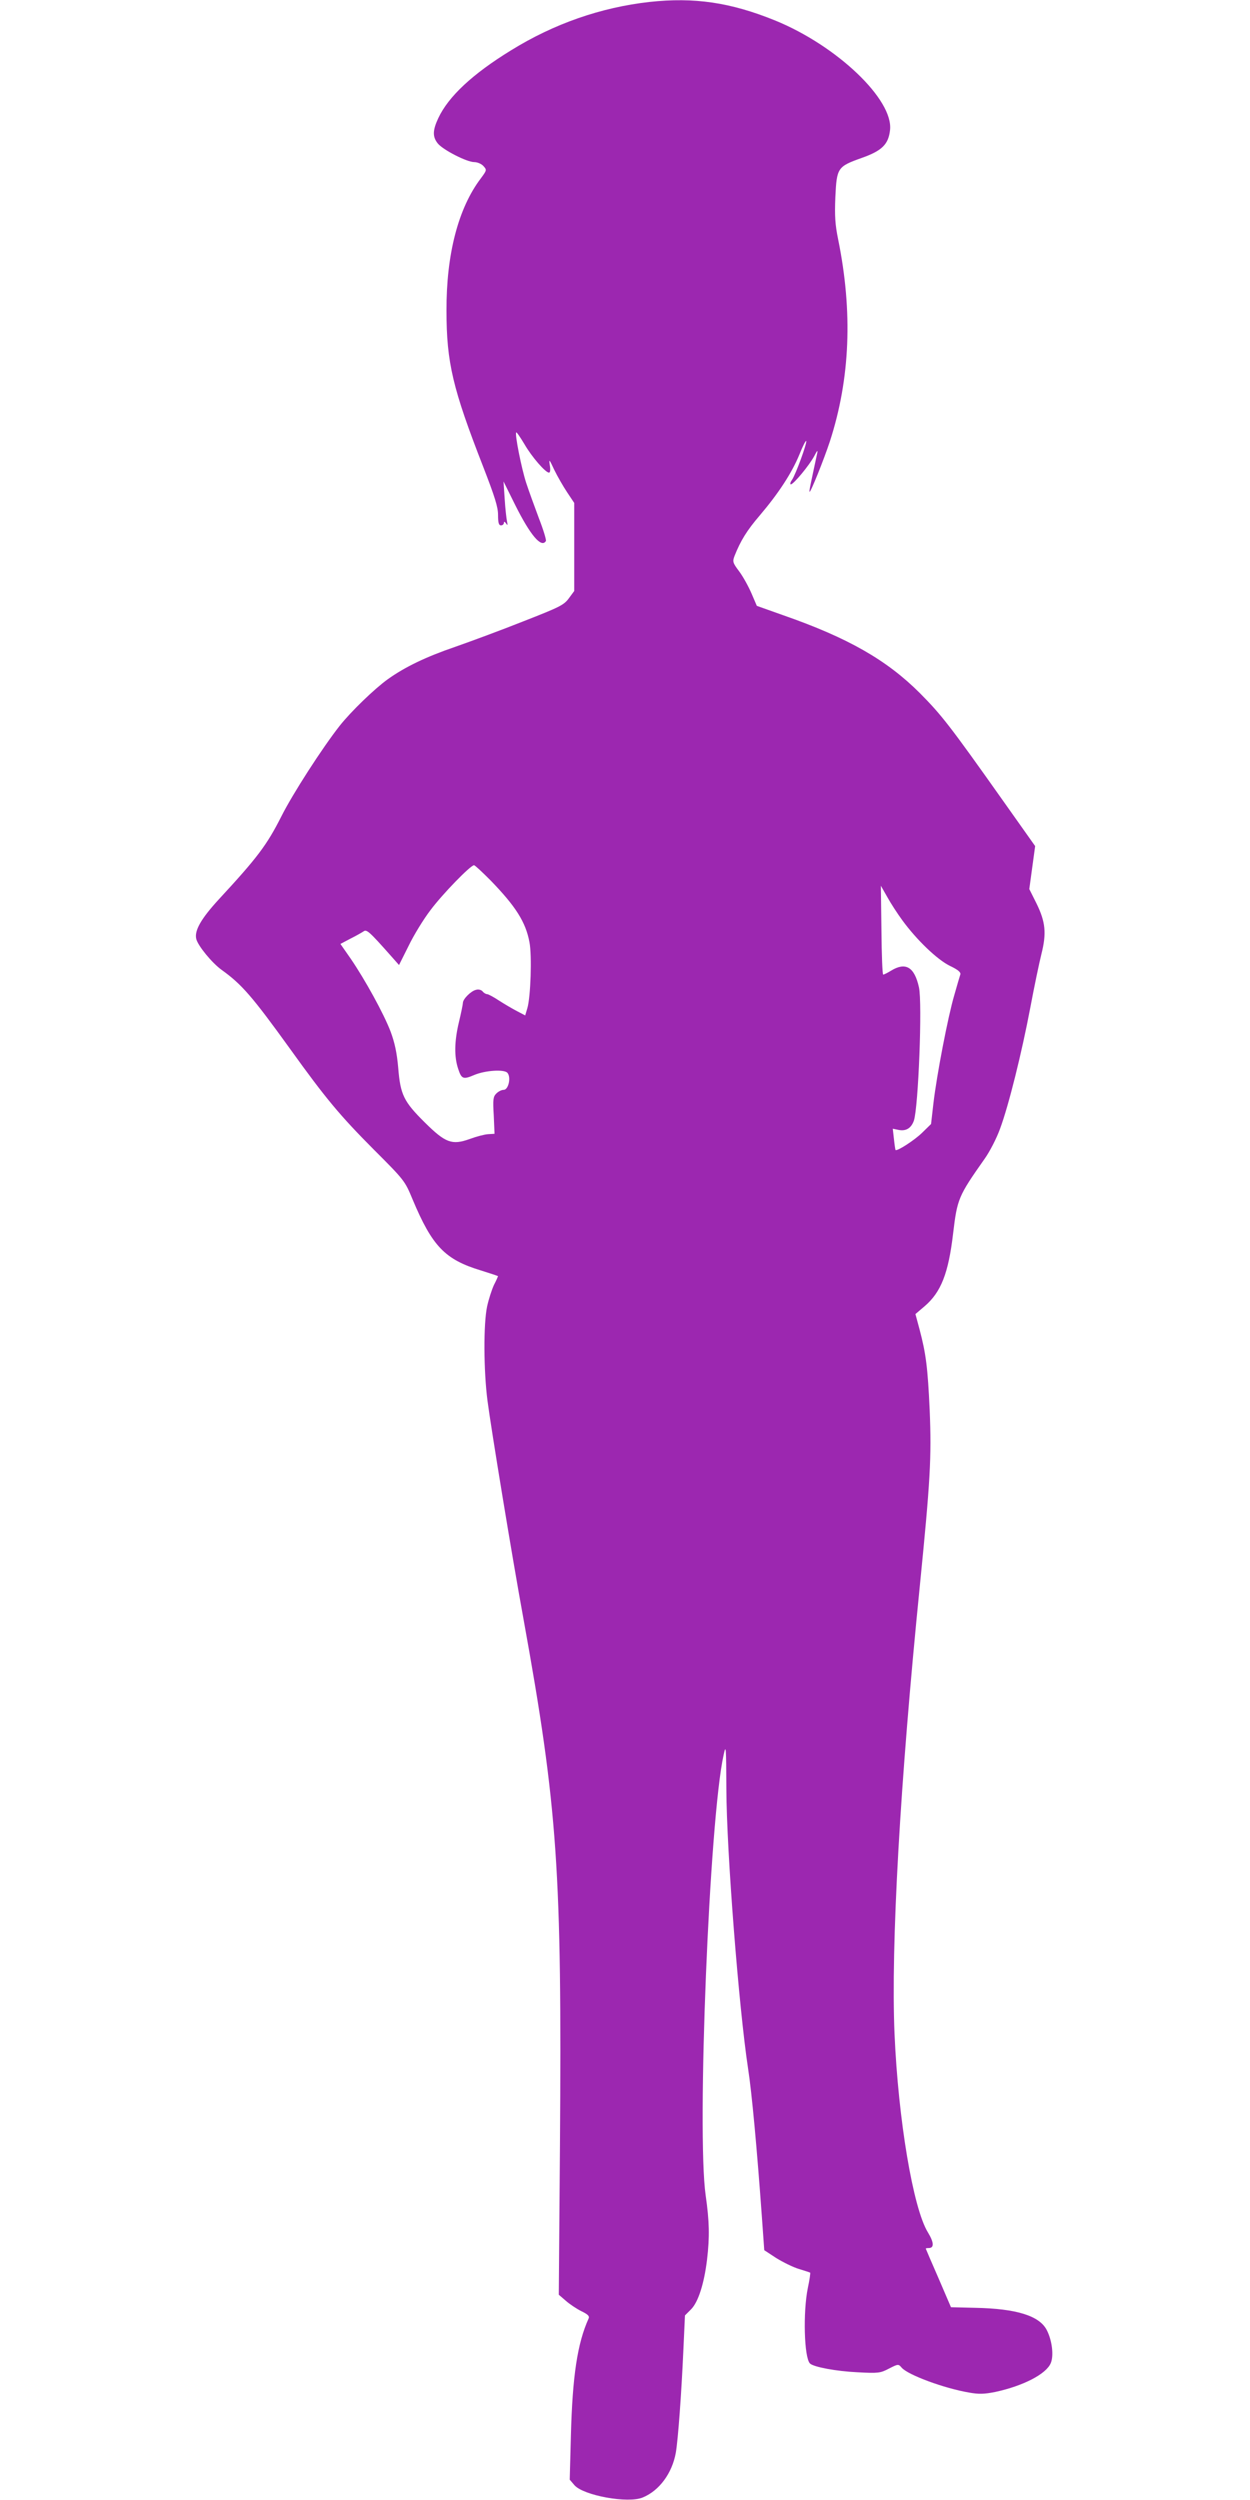
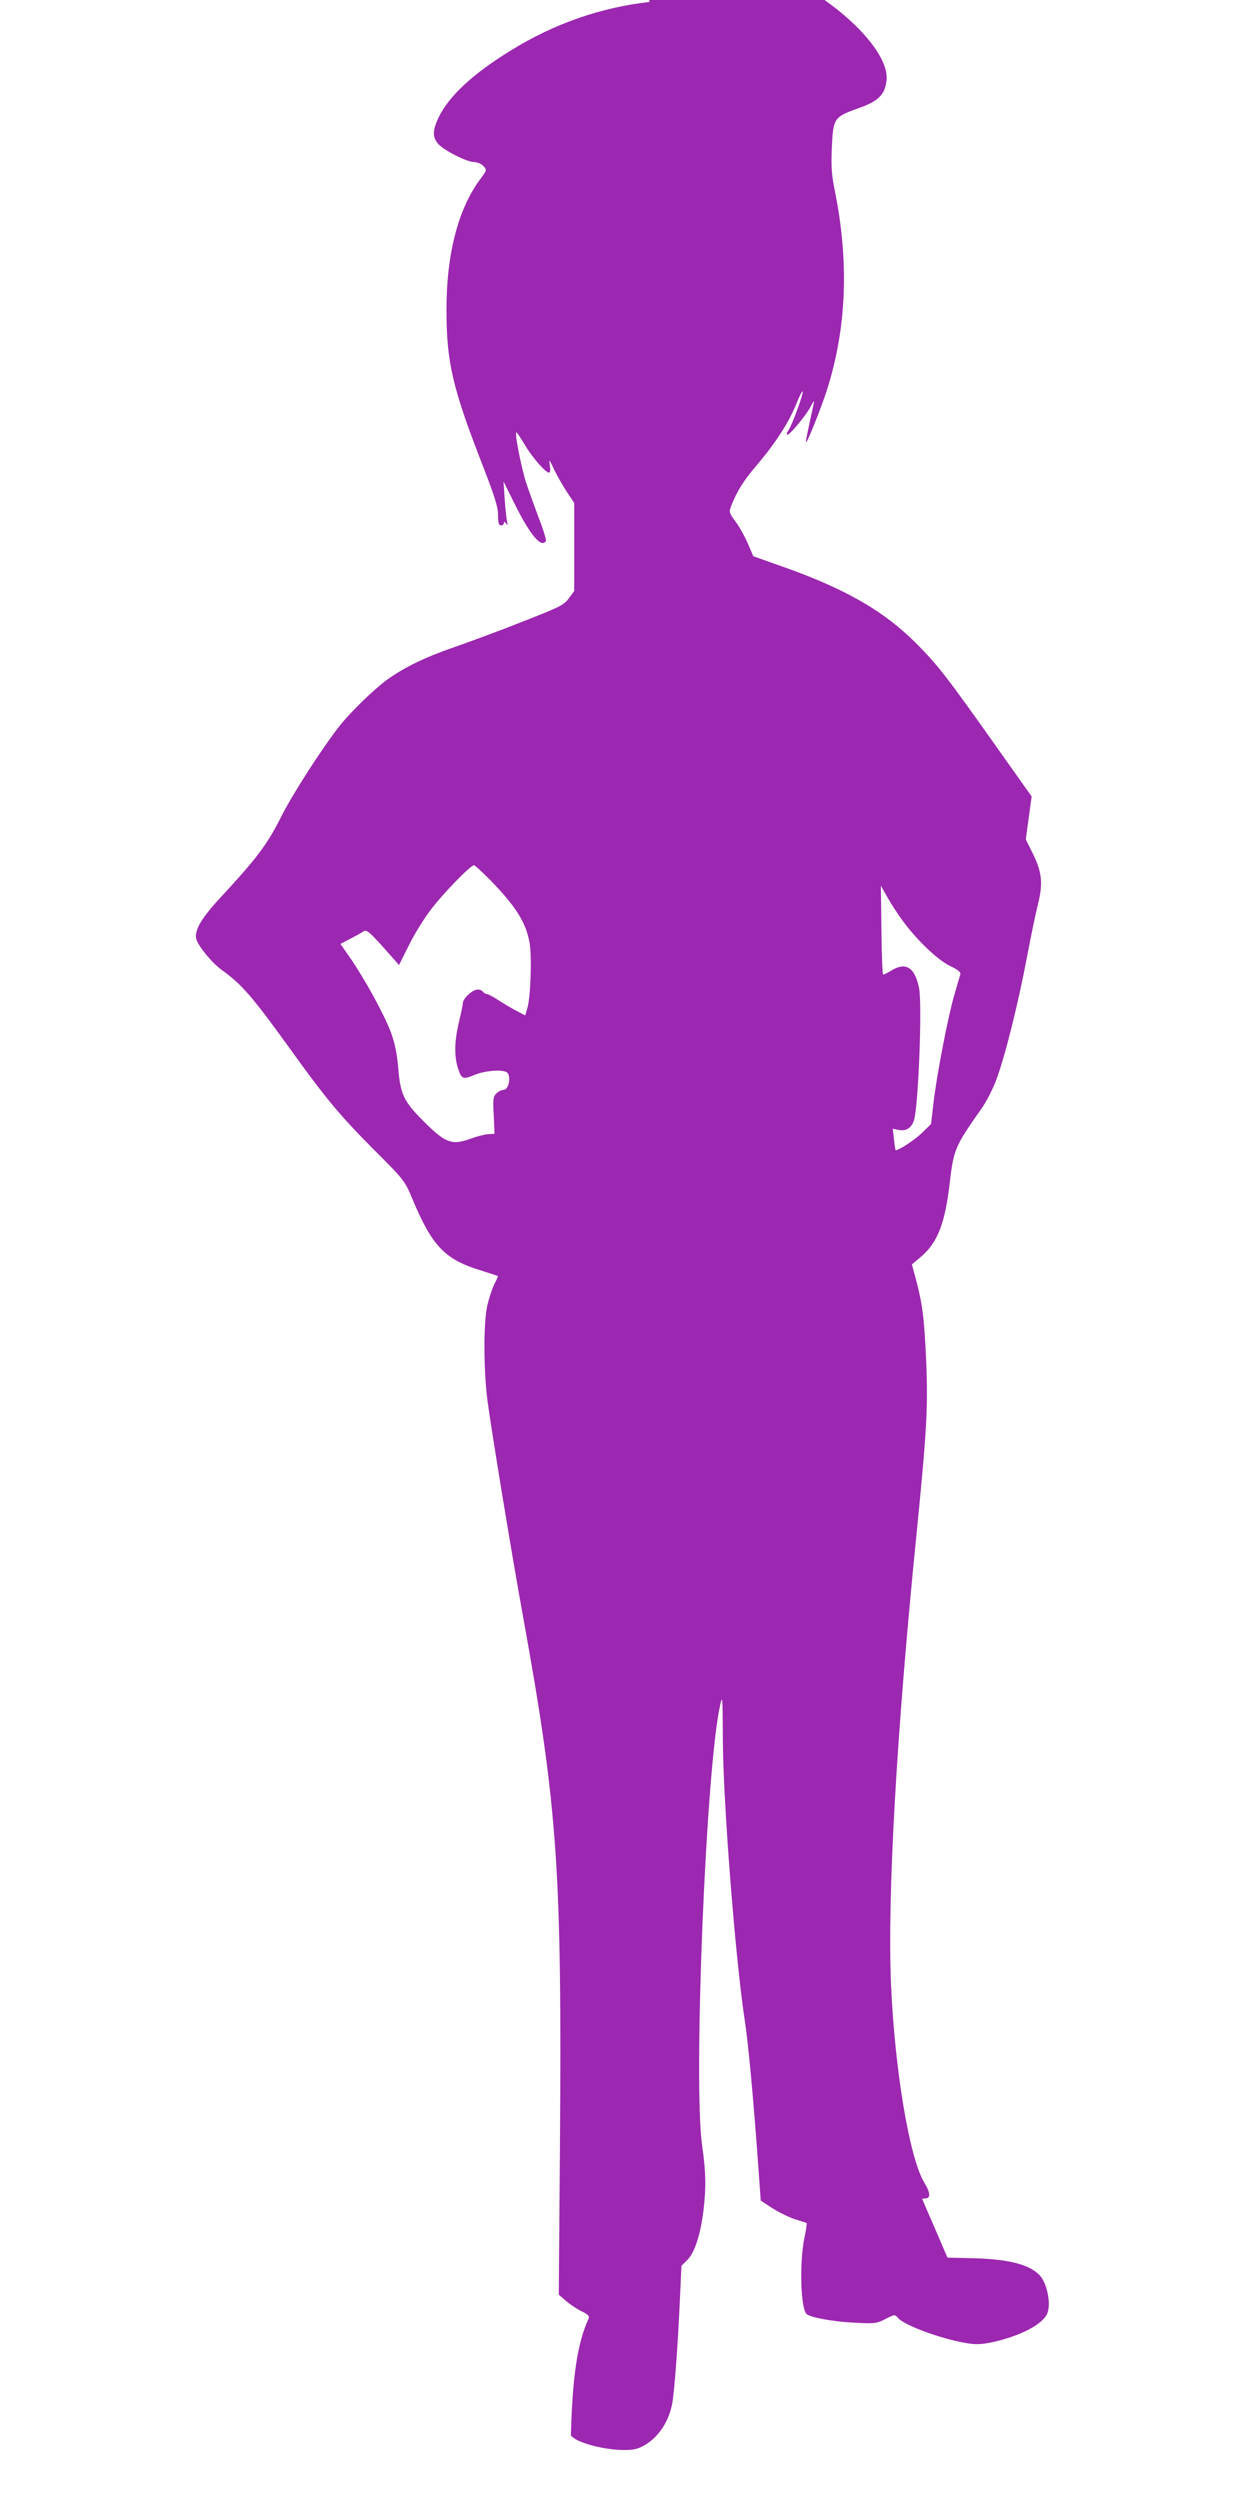
<svg xmlns="http://www.w3.org/2000/svg" version="1.0" width="640pt" height="1280pt" viewBox="0 0 640 1280" preserveAspectRatio="xMidYMid meet">
  <g transform="translate(0,1280) scale(0.1,-0.1)" fill="#9c27b0" stroke="none">
-     <path d="M3325 12790 c-248 -28 -488 -111 -709 -248 -197 -121 -320 -236 -372 -347 -29 -62 -30 -95 -3 -129 26 -33 149 -96 187 -96 16 0 37 -9 47 -20 18 -20 18 -21 -13 -63 -116 -153 -177 -389 -176 -677 0 -267 32 -400 188 -800 60 -155 76 -206 76 -247 0 -40 4 -53 15 -53 8 0 15 6 15 13 0 8 4 7 11 -3 8 -12 9 -10 5 10 -3 14 -9 66 -12 115 l-6 90 60 -121 c77 -154 134 -222 157 -184 3 5 -13 58 -36 117 -22 59 -52 141 -65 181 -24 74 -59 250 -51 258 2 3 21 -25 42 -60 38 -66 108 -146 126 -146 6 0 8 15 4 38 -5 34 -3 32 23 -24 16 -33 46 -85 66 -115 l36 -54 0 -226 0 -225 -28 -38 c-25 -34 -48 -45 -232 -117 -113 -45 -270 -103 -350 -131 -149 -51 -257 -103 -345 -166 -68 -49 -187 -164 -245 -237 -89 -113 -242 -350 -300 -466 -74 -146 -122 -210 -319 -423 -91 -99 -127 -161 -116 -204 9 -35 80 -122 130 -158 103 -74 156 -135 350 -404 183 -255 256 -342 428 -515 158 -158 160 -161 199 -255 101 -241 166 -309 351 -365 48 -15 87 -28 87 -29 0 -1 -9 -22 -21 -45 -11 -24 -27 -73 -35 -110 -19 -89 -18 -329 2 -483 18 -139 124 -787 184 -1116 176 -973 197 -1288 187 -2694 l-6 -767 36 -31 c19 -17 55 -41 79 -53 33 -16 43 -25 38 -37 -58 -128 -83 -296 -91 -600 l-6 -226 24 -28 c46 -53 275 -95 350 -63 85 35 150 124 169 228 12 69 29 306 39 529 l8 175 31 31 c37 37 67 131 82 254 14 118 12 197 -7 330 -46 322 19 1929 92 2255 12 56 13 45 14 -175 1 -319 64 -1121 111 -1430 19 -121 46 -414 71 -763 l12 -168 61 -40 c34 -21 86 -47 116 -56 30 -9 57 -18 58 -19 2 -1 -3 -37 -12 -79 -25 -123 -19 -356 11 -386 18 -18 135 -40 243 -45 108 -6 118 -4 162 19 47 24 48 24 65 4 33 -37 216 -105 345 -127 50 -9 77 -8 133 3 144 31 262 92 285 148 16 38 7 115 -20 168 -37 74 -155 111 -368 115 l-123 3 -64 149 c-36 82 -65 150 -65 151 0 2 7 3 15 3 29 0 27 29 -4 80 -76 123 -152 578 -171 1017 -19 449 28 1283 130 2298 53 533 60 652 50 895 -10 219 -19 289 -52 414 l-21 78 47 40 c84 72 122 168 146 373 21 177 27 191 160 380 28 39 63 108 80 155 45 121 112 393 155 620 20 107 46 231 57 275 27 107 21 165 -25 259 l-37 74 15 110 15 110 -165 233 c-273 386 -315 439 -425 550 -169 169 -367 283 -700 399 l-135 48 -27 63 c-15 35 -43 86 -63 113 -34 45 -35 51 -24 80 31 78 63 130 129 207 96 113 164 217 203 312 17 43 33 74 35 69 4 -12 -53 -169 -73 -199 -9 -12 -11 -23 -6 -23 14 0 95 98 120 145 15 29 19 33 15 14 -34 -159 -42 -194 -39 -197 5 -5 73 164 104 258 104 321 118 663 42 1036 -15 74 -18 118 -14 214 7 151 11 157 134 201 105 37 138 70 146 143 18 156 -272 432 -588 561 -229 93 -414 120 -644 95z m-814 -4497 c129 -133 181 -214 200 -318 13 -68 6 -280 -11 -337 l-11 -37 -42 22 c-23 12 -64 36 -92 54 -27 18 -55 33 -61 33 -6 0 -17 6 -23 14 -7 8 -21 12 -34 8 -26 -6 -67 -47 -67 -67 0 -7 -9 -51 -20 -97 -24 -100 -25 -179 -4 -241 17 -52 26 -55 82 -31 57 24 154 30 170 11 20 -23 5 -87 -19 -87 -11 0 -27 -8 -38 -19 -16 -16 -18 -30 -13 -112 l4 -94 -33 -2 c-18 -1 -60 -12 -95 -25 -90 -32 -123 -20 -229 85 -108 107 -125 142 -136 279 -7 79 -18 129 -39 186 -35 92 -131 266 -204 373 l-53 76 51 27 c28 14 58 31 67 37 16 12 28 2 144 -129 l38 -43 49 98 c26 54 76 136 112 183 62 83 205 230 223 230 5 0 42 -35 84 -77z m2109 -205 c73 -100 178 -201 243 -233 42 -20 57 -33 54 -44 -3 -9 -17 -56 -31 -106 -32 -108 -90 -409 -107 -555 l-12 -105 -46 -45 c-40 -39 -129 -96 -136 -88 -1 2 -5 27 -8 56 l-6 53 29 -6 c38 -8 65 8 79 47 23 67 44 603 26 683 -23 104 -68 131 -143 85 -18 -11 -36 -20 -40 -20 -4 0 -8 102 -9 228 l-3 227 33 -58 c17 -31 52 -85 77 -119z" />
+     <path d="M3325 12790 c-248 -28 -488 -111 -709 -248 -197 -121 -320 -236 -372 -347 -29 -62 -30 -95 -3 -129 26 -33 149 -96 187 -96 16 0 37 -9 47 -20 18 -20 18 -21 -13 -63 -116 -153 -177 -389 -176 -677 0 -267 32 -400 188 -800 60 -155 76 -206 76 -247 0 -40 4 -53 15 -53 8 0 15 6 15 13 0 8 4 7 11 -3 8 -12 9 -10 5 10 -3 14 -9 66 -12 115 l-6 90 60 -121 c77 -154 134 -222 157 -184 3 5 -13 58 -36 117 -22 59 -52 141 -65 181 -24 74 -59 250 -51 258 2 3 21 -25 42 -60 38 -66 108 -146 126 -146 6 0 8 15 4 38 -5 34 -3 32 23 -24 16 -33 46 -85 66 -115 l36 -54 0 -226 0 -225 -28 -38 c-25 -34 -48 -45 -232 -117 -113 -45 -270 -103 -350 -131 -149 -51 -257 -103 -345 -166 -68 -49 -187 -164 -245 -237 -89 -113 -242 -350 -300 -466 -74 -146 -122 -210 -319 -423 -91 -99 -127 -161 -116 -204 9 -35 80 -122 130 -158 103 -74 156 -135 350 -404 183 -255 256 -342 428 -515 158 -158 160 -161 199 -255 101 -241 166 -309 351 -365 48 -15 87 -28 87 -29 0 -1 -9 -22 -21 -45 -11 -24 -27 -73 -35 -110 -19 -89 -18 -329 2 -483 18 -139 124 -787 184 -1116 176 -973 197 -1288 187 -2694 l-6 -767 36 -31 c19 -17 55 -41 79 -53 33 -16 43 -25 38 -37 -58 -128 -83 -296 -91 -600 c46 -53 275 -95 350 -63 85 35 150 124 169 228 12 69 29 306 39 529 l8 175 31 31 c37 37 67 131 82 254 14 118 12 197 -7 330 -46 322 19 1929 92 2255 12 56 13 45 14 -175 1 -319 64 -1121 111 -1430 19 -121 46 -414 71 -763 l12 -168 61 -40 c34 -21 86 -47 116 -56 30 -9 57 -18 58 -19 2 -1 -3 -37 -12 -79 -25 -123 -19 -356 11 -386 18 -18 135 -40 243 -45 108 -6 118 -4 162 19 47 24 48 24 65 4 33 -37 216 -105 345 -127 50 -9 77 -8 133 3 144 31 262 92 285 148 16 38 7 115 -20 168 -37 74 -155 111 -368 115 l-123 3 -64 149 c-36 82 -65 150 -65 151 0 2 7 3 15 3 29 0 27 29 -4 80 -76 123 -152 578 -171 1017 -19 449 28 1283 130 2298 53 533 60 652 50 895 -10 219 -19 289 -52 414 l-21 78 47 40 c84 72 122 168 146 373 21 177 27 191 160 380 28 39 63 108 80 155 45 121 112 393 155 620 20 107 46 231 57 275 27 107 21 165 -25 259 l-37 74 15 110 15 110 -165 233 c-273 386 -315 439 -425 550 -169 169 -367 283 -700 399 l-135 48 -27 63 c-15 35 -43 86 -63 113 -34 45 -35 51 -24 80 31 78 63 130 129 207 96 113 164 217 203 312 17 43 33 74 35 69 4 -12 -53 -169 -73 -199 -9 -12 -11 -23 -6 -23 14 0 95 98 120 145 15 29 19 33 15 14 -34 -159 -42 -194 -39 -197 5 -5 73 164 104 258 104 321 118 663 42 1036 -15 74 -18 118 -14 214 7 151 11 157 134 201 105 37 138 70 146 143 18 156 -272 432 -588 561 -229 93 -414 120 -644 95z m-814 -4497 c129 -133 181 -214 200 -318 13 -68 6 -280 -11 -337 l-11 -37 -42 22 c-23 12 -64 36 -92 54 -27 18 -55 33 -61 33 -6 0 -17 6 -23 14 -7 8 -21 12 -34 8 -26 -6 -67 -47 -67 -67 0 -7 -9 -51 -20 -97 -24 -100 -25 -179 -4 -241 17 -52 26 -55 82 -31 57 24 154 30 170 11 20 -23 5 -87 -19 -87 -11 0 -27 -8 -38 -19 -16 -16 -18 -30 -13 -112 l4 -94 -33 -2 c-18 -1 -60 -12 -95 -25 -90 -32 -123 -20 -229 85 -108 107 -125 142 -136 279 -7 79 -18 129 -39 186 -35 92 -131 266 -204 373 l-53 76 51 27 c28 14 58 31 67 37 16 12 28 2 144 -129 l38 -43 49 98 c26 54 76 136 112 183 62 83 205 230 223 230 5 0 42 -35 84 -77z m2109 -205 c73 -100 178 -201 243 -233 42 -20 57 -33 54 -44 -3 -9 -17 -56 -31 -106 -32 -108 -90 -409 -107 -555 l-12 -105 -46 -45 c-40 -39 -129 -96 -136 -88 -1 2 -5 27 -8 56 l-6 53 29 -6 c38 -8 65 8 79 47 23 67 44 603 26 683 -23 104 -68 131 -143 85 -18 -11 -36 -20 -40 -20 -4 0 -8 102 -9 228 l-3 227 33 -58 c17 -31 52 -85 77 -119z" />
  </g>
</svg>